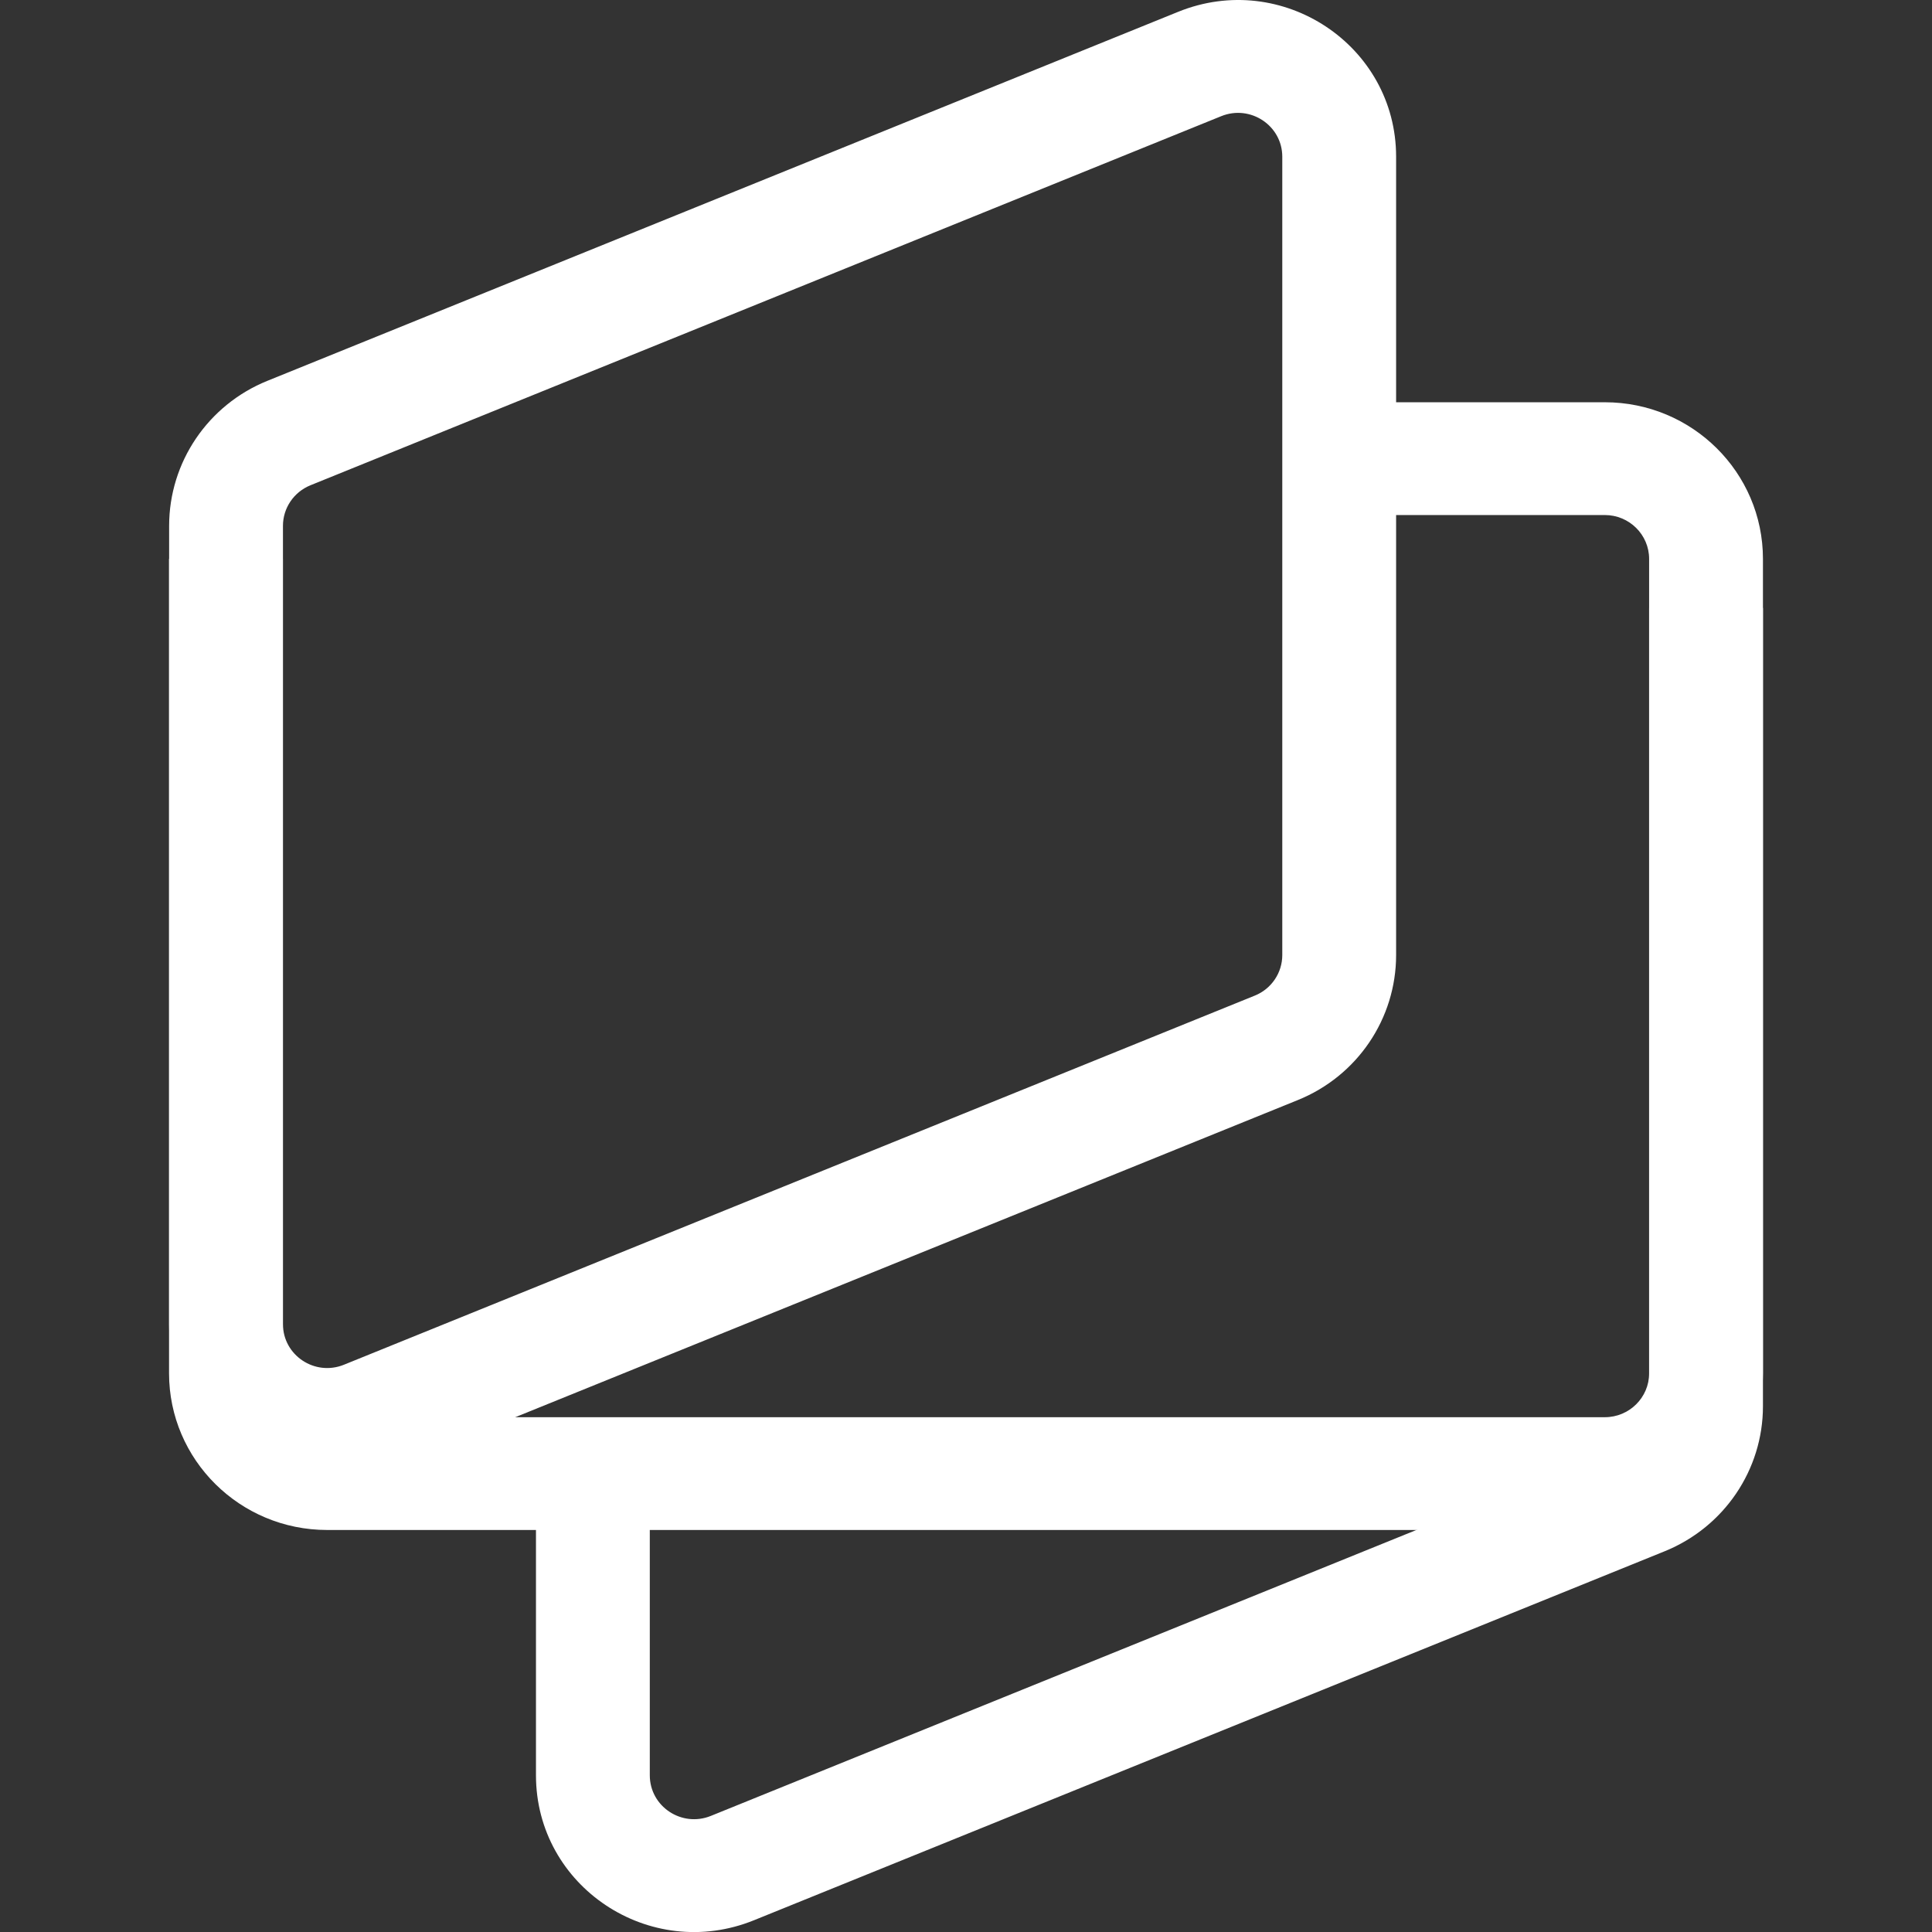
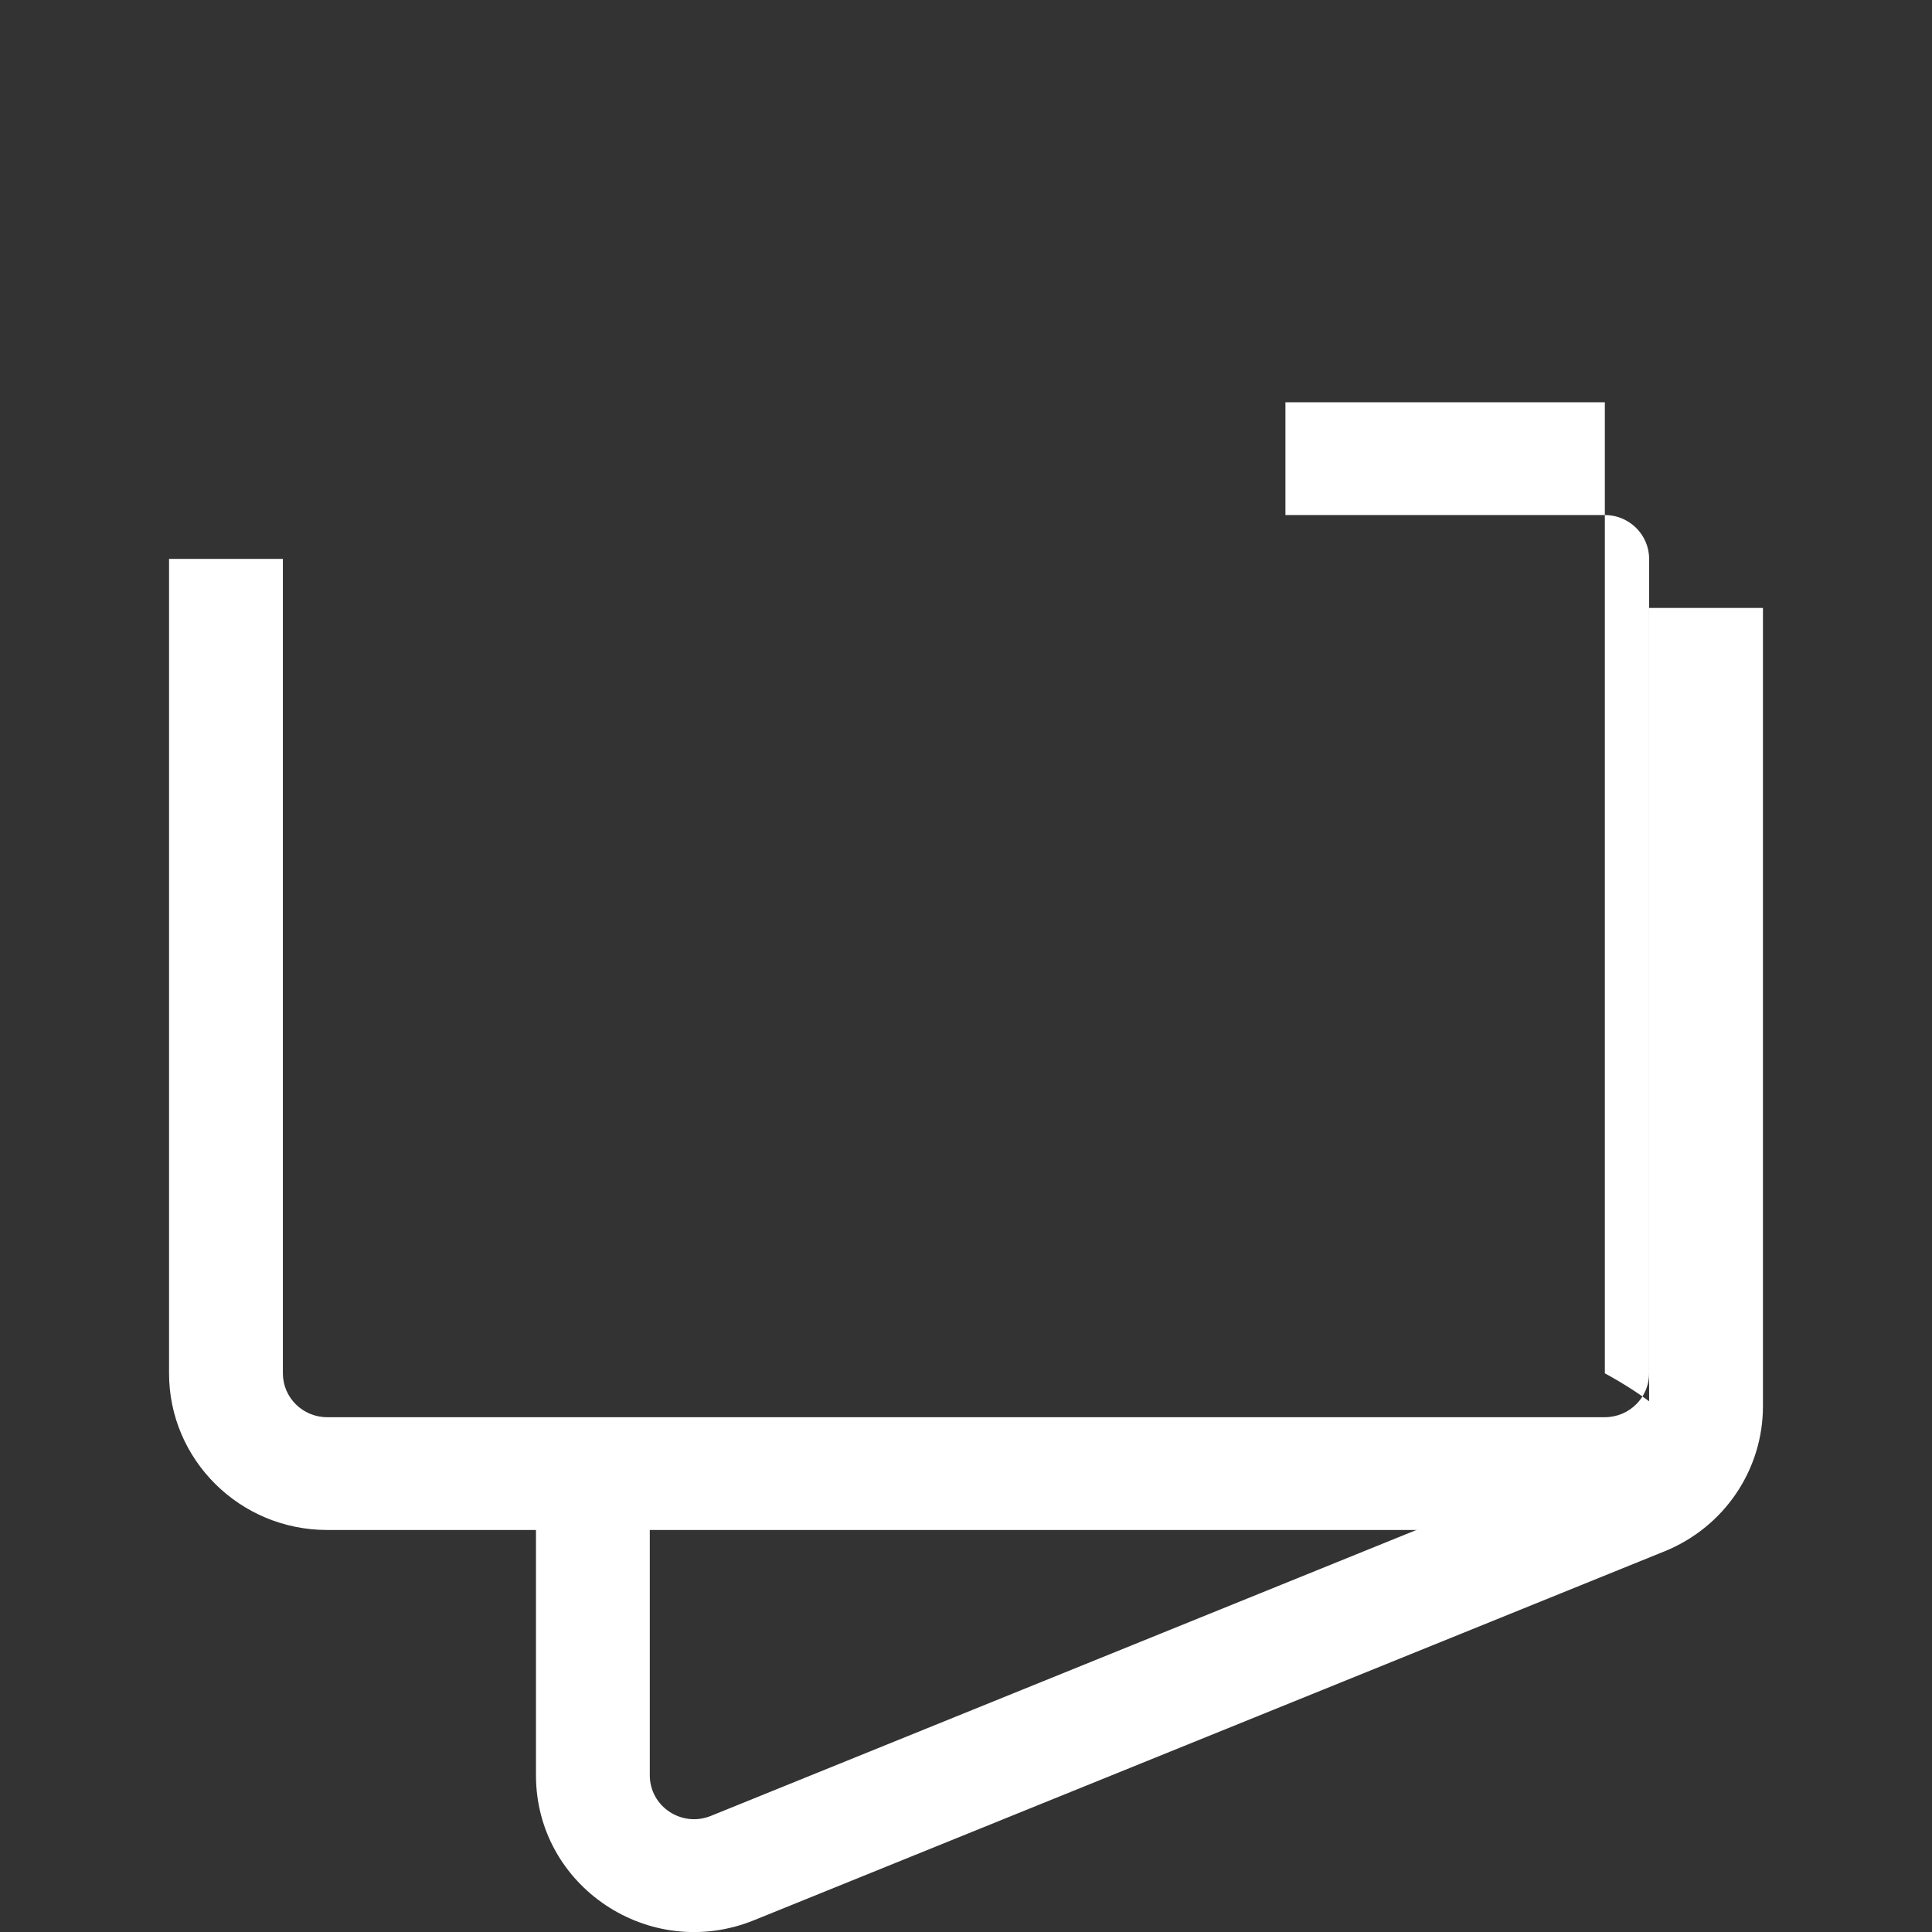
<svg xmlns="http://www.w3.org/2000/svg" width="24" height="24" viewBox="0 0 24 24" fill="none">
  <rect x="0" y="0" width="24" height="24" fill="#333333" stroke="none" />
  <path d="M8.072 22.053C8.072 22.441 8.468 22.704 8.83 22.558L20.144 17.973C20.351 17.889 20.486 17.69 20.486 17.469V7.552H21.9V17.469C21.9 18.259 21.418 18.97 20.68 19.27L9.366 23.854C8.073 24.378 6.658 23.436 6.658 22.053V18.184H8.072V22.053Z" fill="white" />
-   <path d="M19.936 4.997C21.02 4.997 21.9 5.868 21.9 6.943V17.06C21.9 18.134 21.02 19.006 19.936 19.006H4.064C2.98 19.006 2.1 18.134 2.1 17.06V6.943H3.514V17.06C3.514 17.361 3.761 17.605 4.064 17.605H19.936C20.239 17.605 20.486 17.361 20.486 17.06V6.943C20.486 6.642 20.239 6.398 19.936 6.398H15.968V4.997H19.936Z" fill="white" />
-   <path fill-rule="evenodd" clip-rule="evenodd" d="M3.515 16.449C3.515 16.836 3.911 17.1 4.273 16.953L15.587 12.368C15.794 12.285 15.929 12.085 15.929 11.864V1.947C15.929 1.56 15.533 1.297 15.171 1.443L3.857 6.028C3.65 6.112 3.515 6.311 3.515 6.532V16.449ZM4.809 18.25C3.516 18.773 2.101 17.832 2.101 16.449V6.532C2.101 5.742 2.583 5.03 3.321 4.731L14.635 0.147C15.928 -0.377 17.343 0.564 17.343 1.947V11.864C17.343 12.654 16.861 13.366 16.123 13.665L4.809 18.25Z" fill="white" />
+   <path d="M19.936 4.997V17.06C21.9 18.134 21.02 19.006 19.936 19.006H4.064C2.98 19.006 2.1 18.134 2.1 17.06V6.943H3.514V17.06C3.514 17.361 3.761 17.605 4.064 17.605H19.936C20.239 17.605 20.486 17.361 20.486 17.06V6.943C20.486 6.642 20.239 6.398 19.936 6.398H15.968V4.997H19.936Z" fill="white" />
</svg>